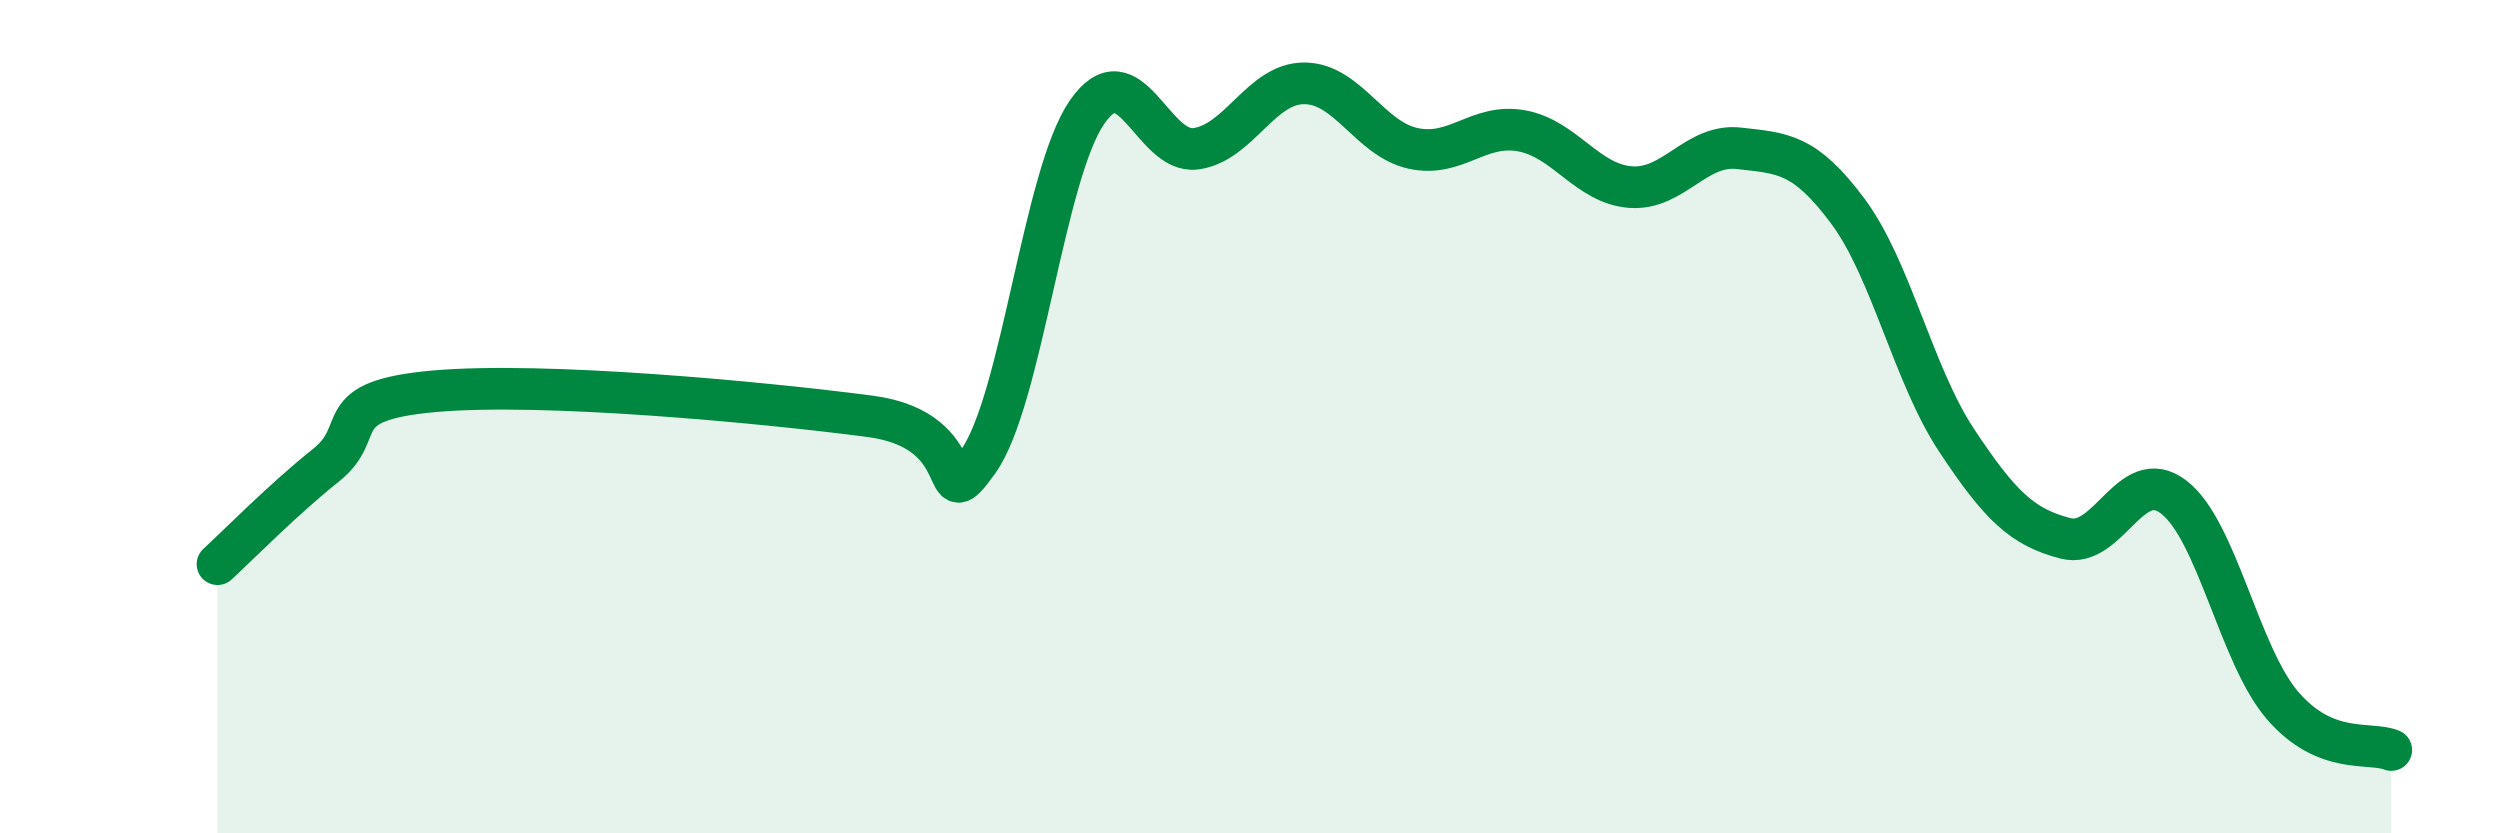
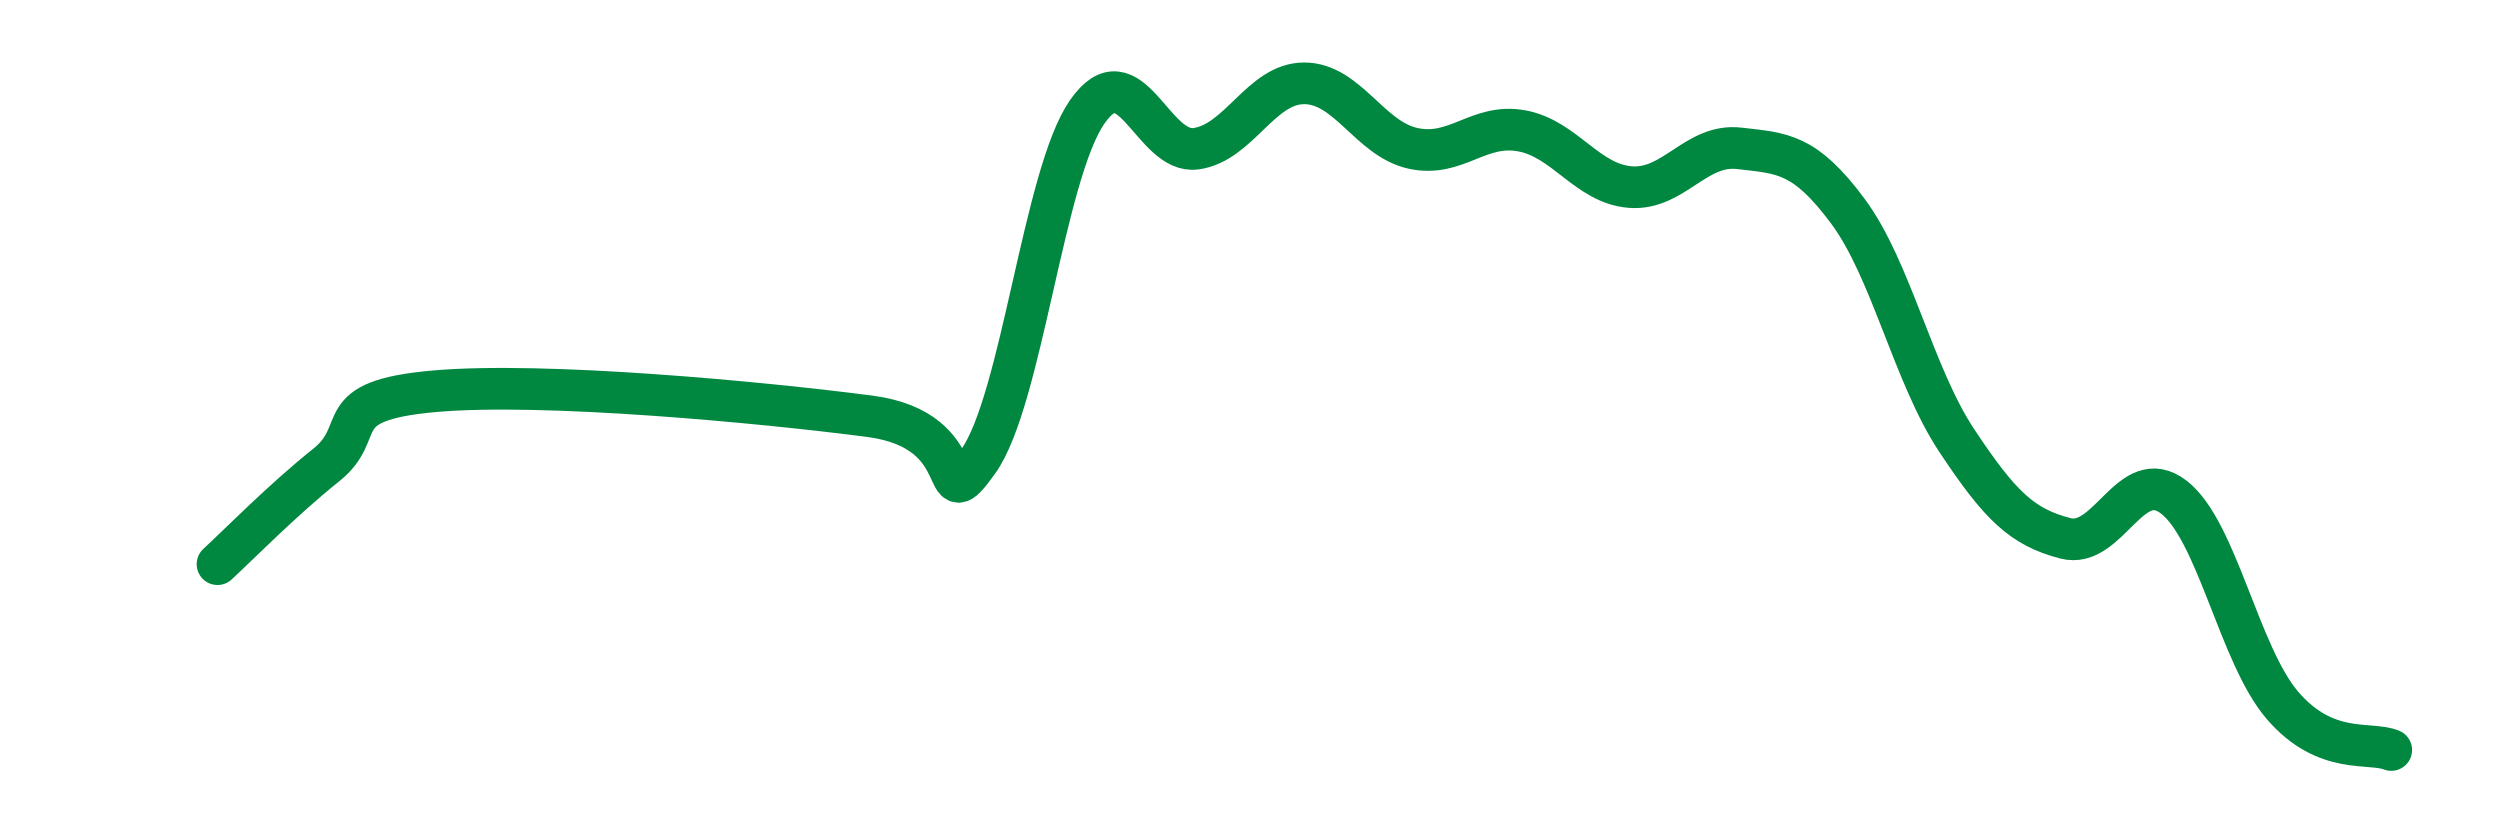
<svg xmlns="http://www.w3.org/2000/svg" width="60" height="20" viewBox="0 0 60 20">
-   <path d="M 5.22,13.54 C 5.74,13.06 6.79,11.99 7.83,11.16 C 8.87,10.33 7.82,9.62 10.43,9.39 C 13.04,9.16 18.26,9.65 20.87,9.99 C 23.48,10.33 22.44,12.53 23.48,11.07 C 24.52,9.61 25.05,4.19 26.09,2.69 C 27.13,1.19 27.66,3.71 28.7,3.57 C 29.74,3.43 30.26,2 31.3,2 C 32.34,2 32.87,3.33 33.91,3.56 C 34.95,3.79 35.48,2.95 36.52,3.14 C 37.56,3.33 38.09,4.41 39.13,4.49 C 40.17,4.57 40.7,3.44 41.74,3.56 C 42.78,3.68 43.31,3.67 44.35,5.07 C 45.39,6.47 45.92,9 46.96,10.57 C 48,12.14 48.53,12.65 49.57,12.92 C 50.61,13.19 51.13,11.13 52.17,11.93 C 53.21,12.73 53.74,15.72 54.78,16.93 C 55.82,18.14 56.87,17.79 57.39,18L57.39 20L5.22 20Z" fill="#008740" opacity="0.1" stroke-linecap="round" stroke-linejoin="round" />
  <path d="M 5.22,13.54 C 5.74,13.06 6.79,11.99 7.83,11.16 C 8.87,10.33 7.82,9.62 10.43,9.39 C 13.04,9.16 18.26,9.65 20.87,9.99 C 23.48,10.33 22.44,12.53 23.48,11.07 C 24.52,9.61 25.05,4.19 26.09,2.69 C 27.13,1.19 27.66,3.71 28.7,3.57 C 29.74,3.43 30.26,2 31.3,2 C 32.34,2 32.87,3.33 33.91,3.56 C 34.95,3.79 35.48,2.95 36.52,3.14 C 37.56,3.33 38.09,4.41 39.13,4.49 C 40.17,4.57 40.7,3.44 41.74,3.56 C 42.78,3.68 43.31,3.67 44.35,5.07 C 45.39,6.47 45.92,9 46.96,10.57 C 48,12.14 48.53,12.65 49.57,12.92 C 50.61,13.19 51.13,11.13 52.17,11.93 C 53.21,12.73 53.74,15.72 54.78,16.93 C 55.82,18.14 56.87,17.79 57.39,18" stroke="#008740" stroke-width="1" fill="none" stroke-linecap="round" stroke-linejoin="round" />
</svg>